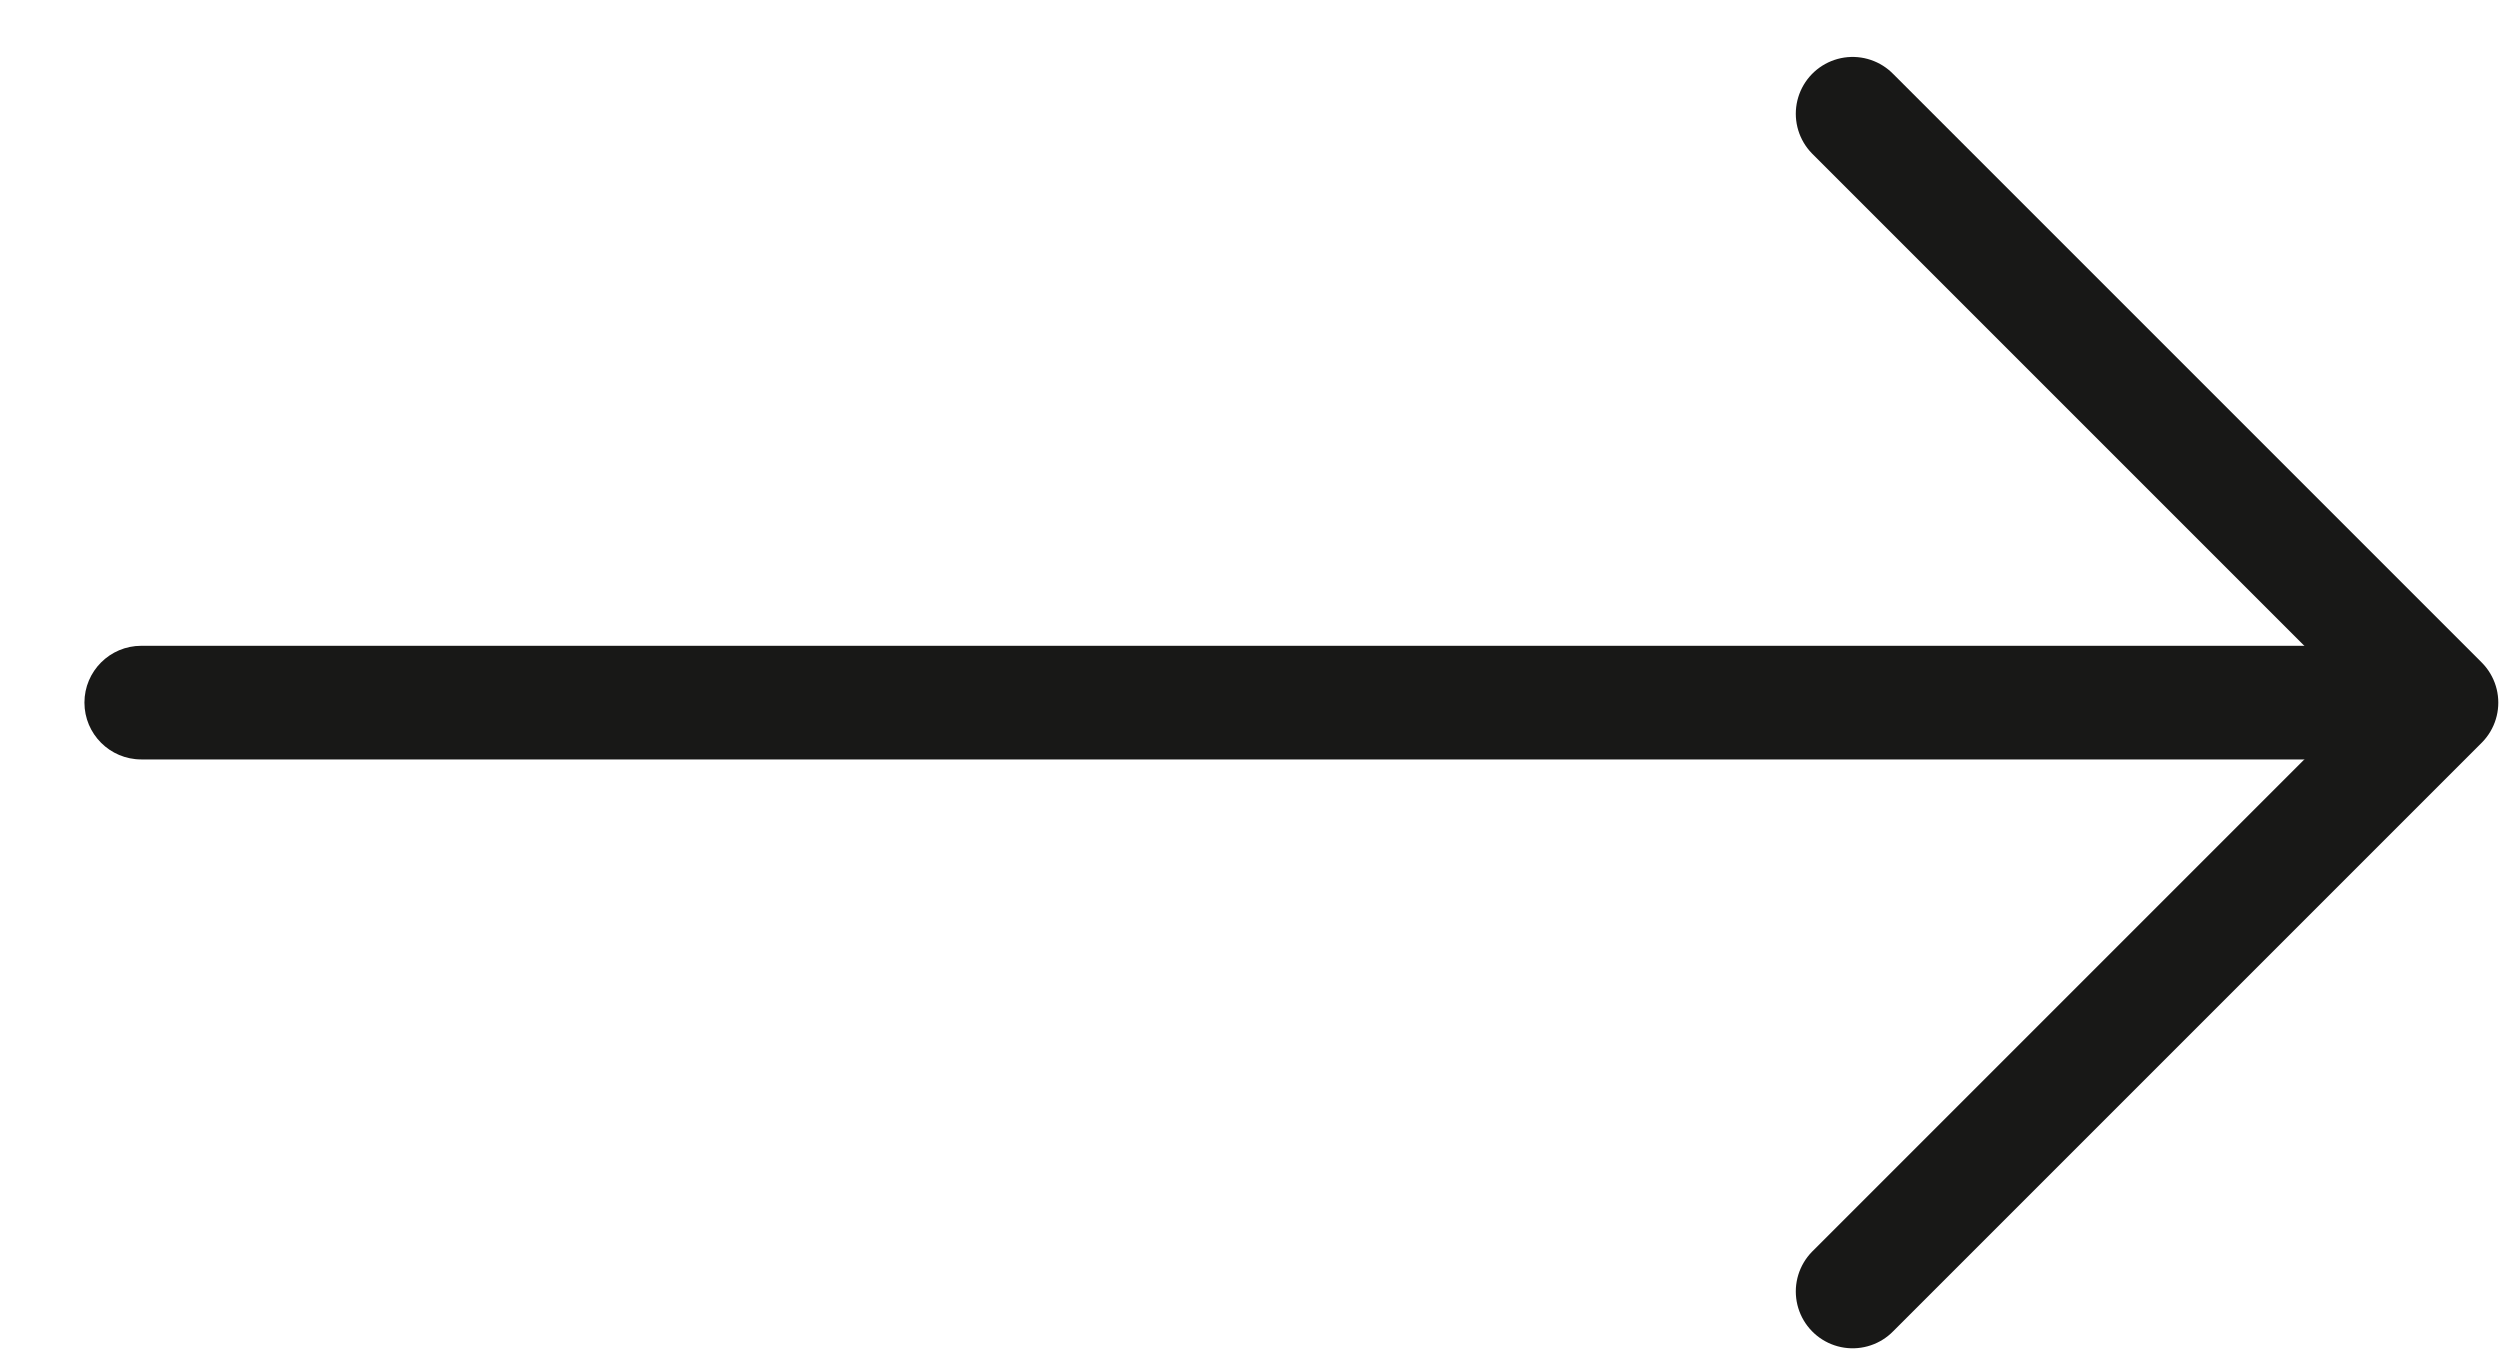
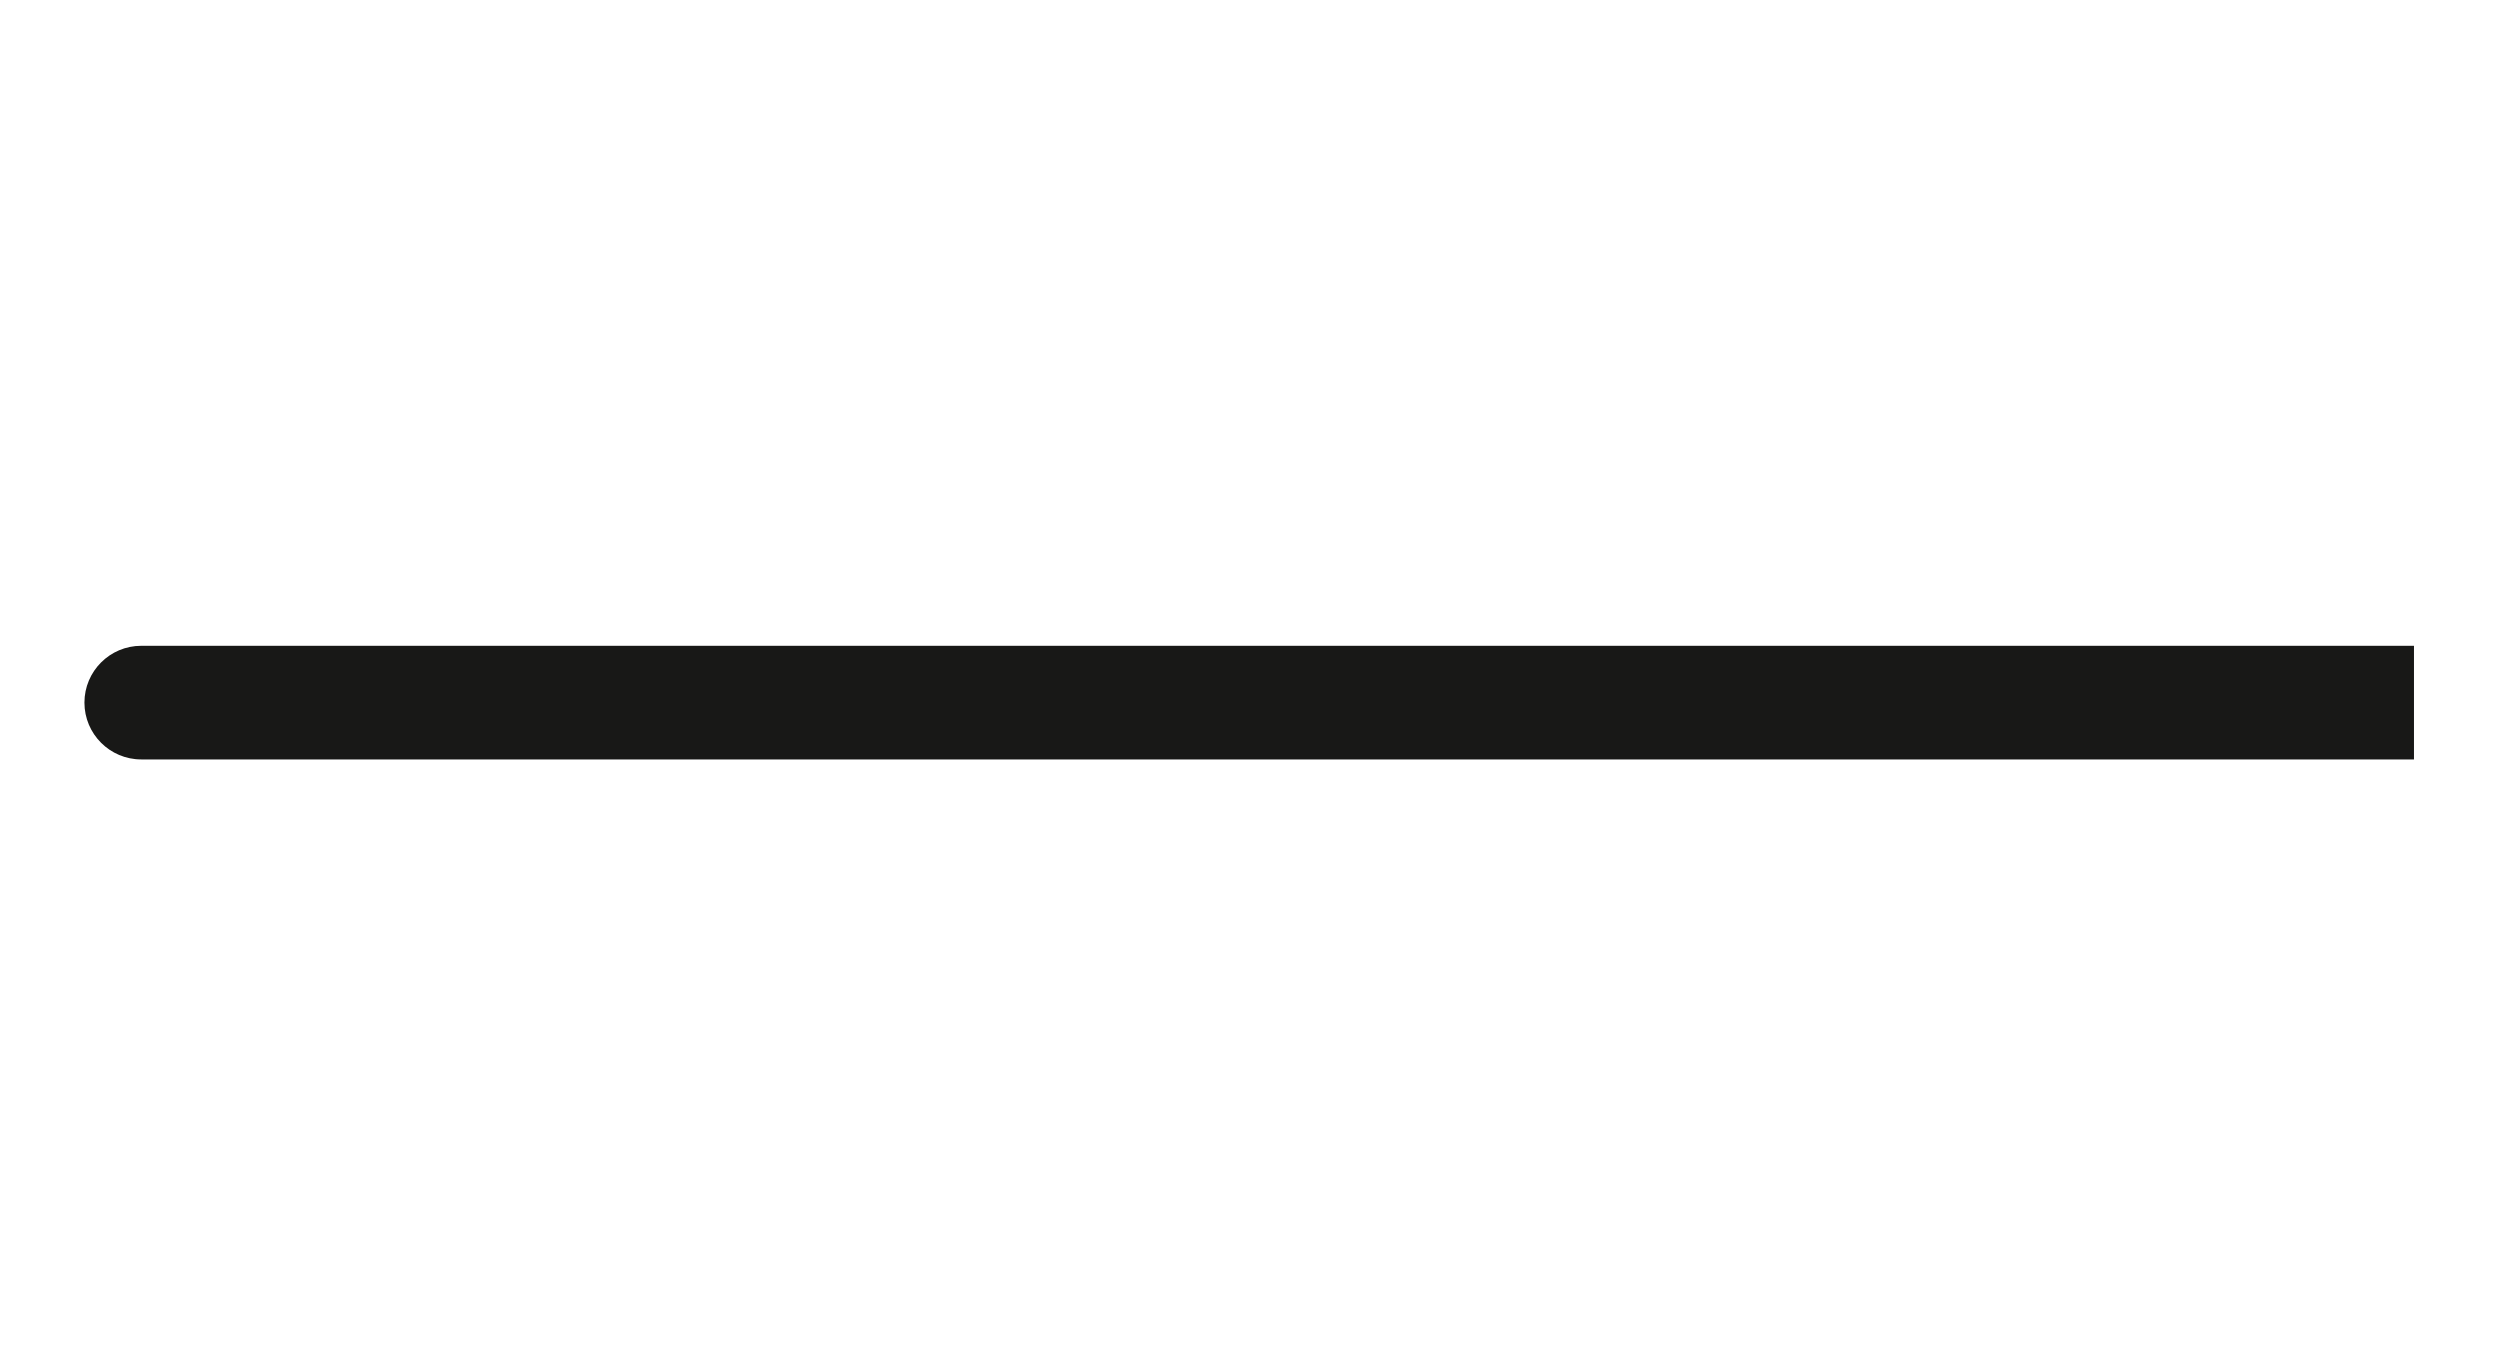
<svg xmlns="http://www.w3.org/2000/svg" width="22" height="12" viewBox="0 0 22 12" fill="none">
  <g id="arrow">
    <path id="Line 9" d="M1.243 5.683C0.967 5.683 0.743 5.907 0.743 6.183C0.743 6.459 0.967 6.683 1.243 6.683L1.243 5.683ZM1.243 6.683L21.243 6.683L21.243 5.683L1.243 5.683L1.243 6.683Z" fill="#181817" />
-     <path id="Vector 2" d="M16.303 11.365L21.485 6.183L16.303 1.001" stroke="#181817" stroke-linecap="round" stroke-linejoin="round" />
  </g>
</svg>